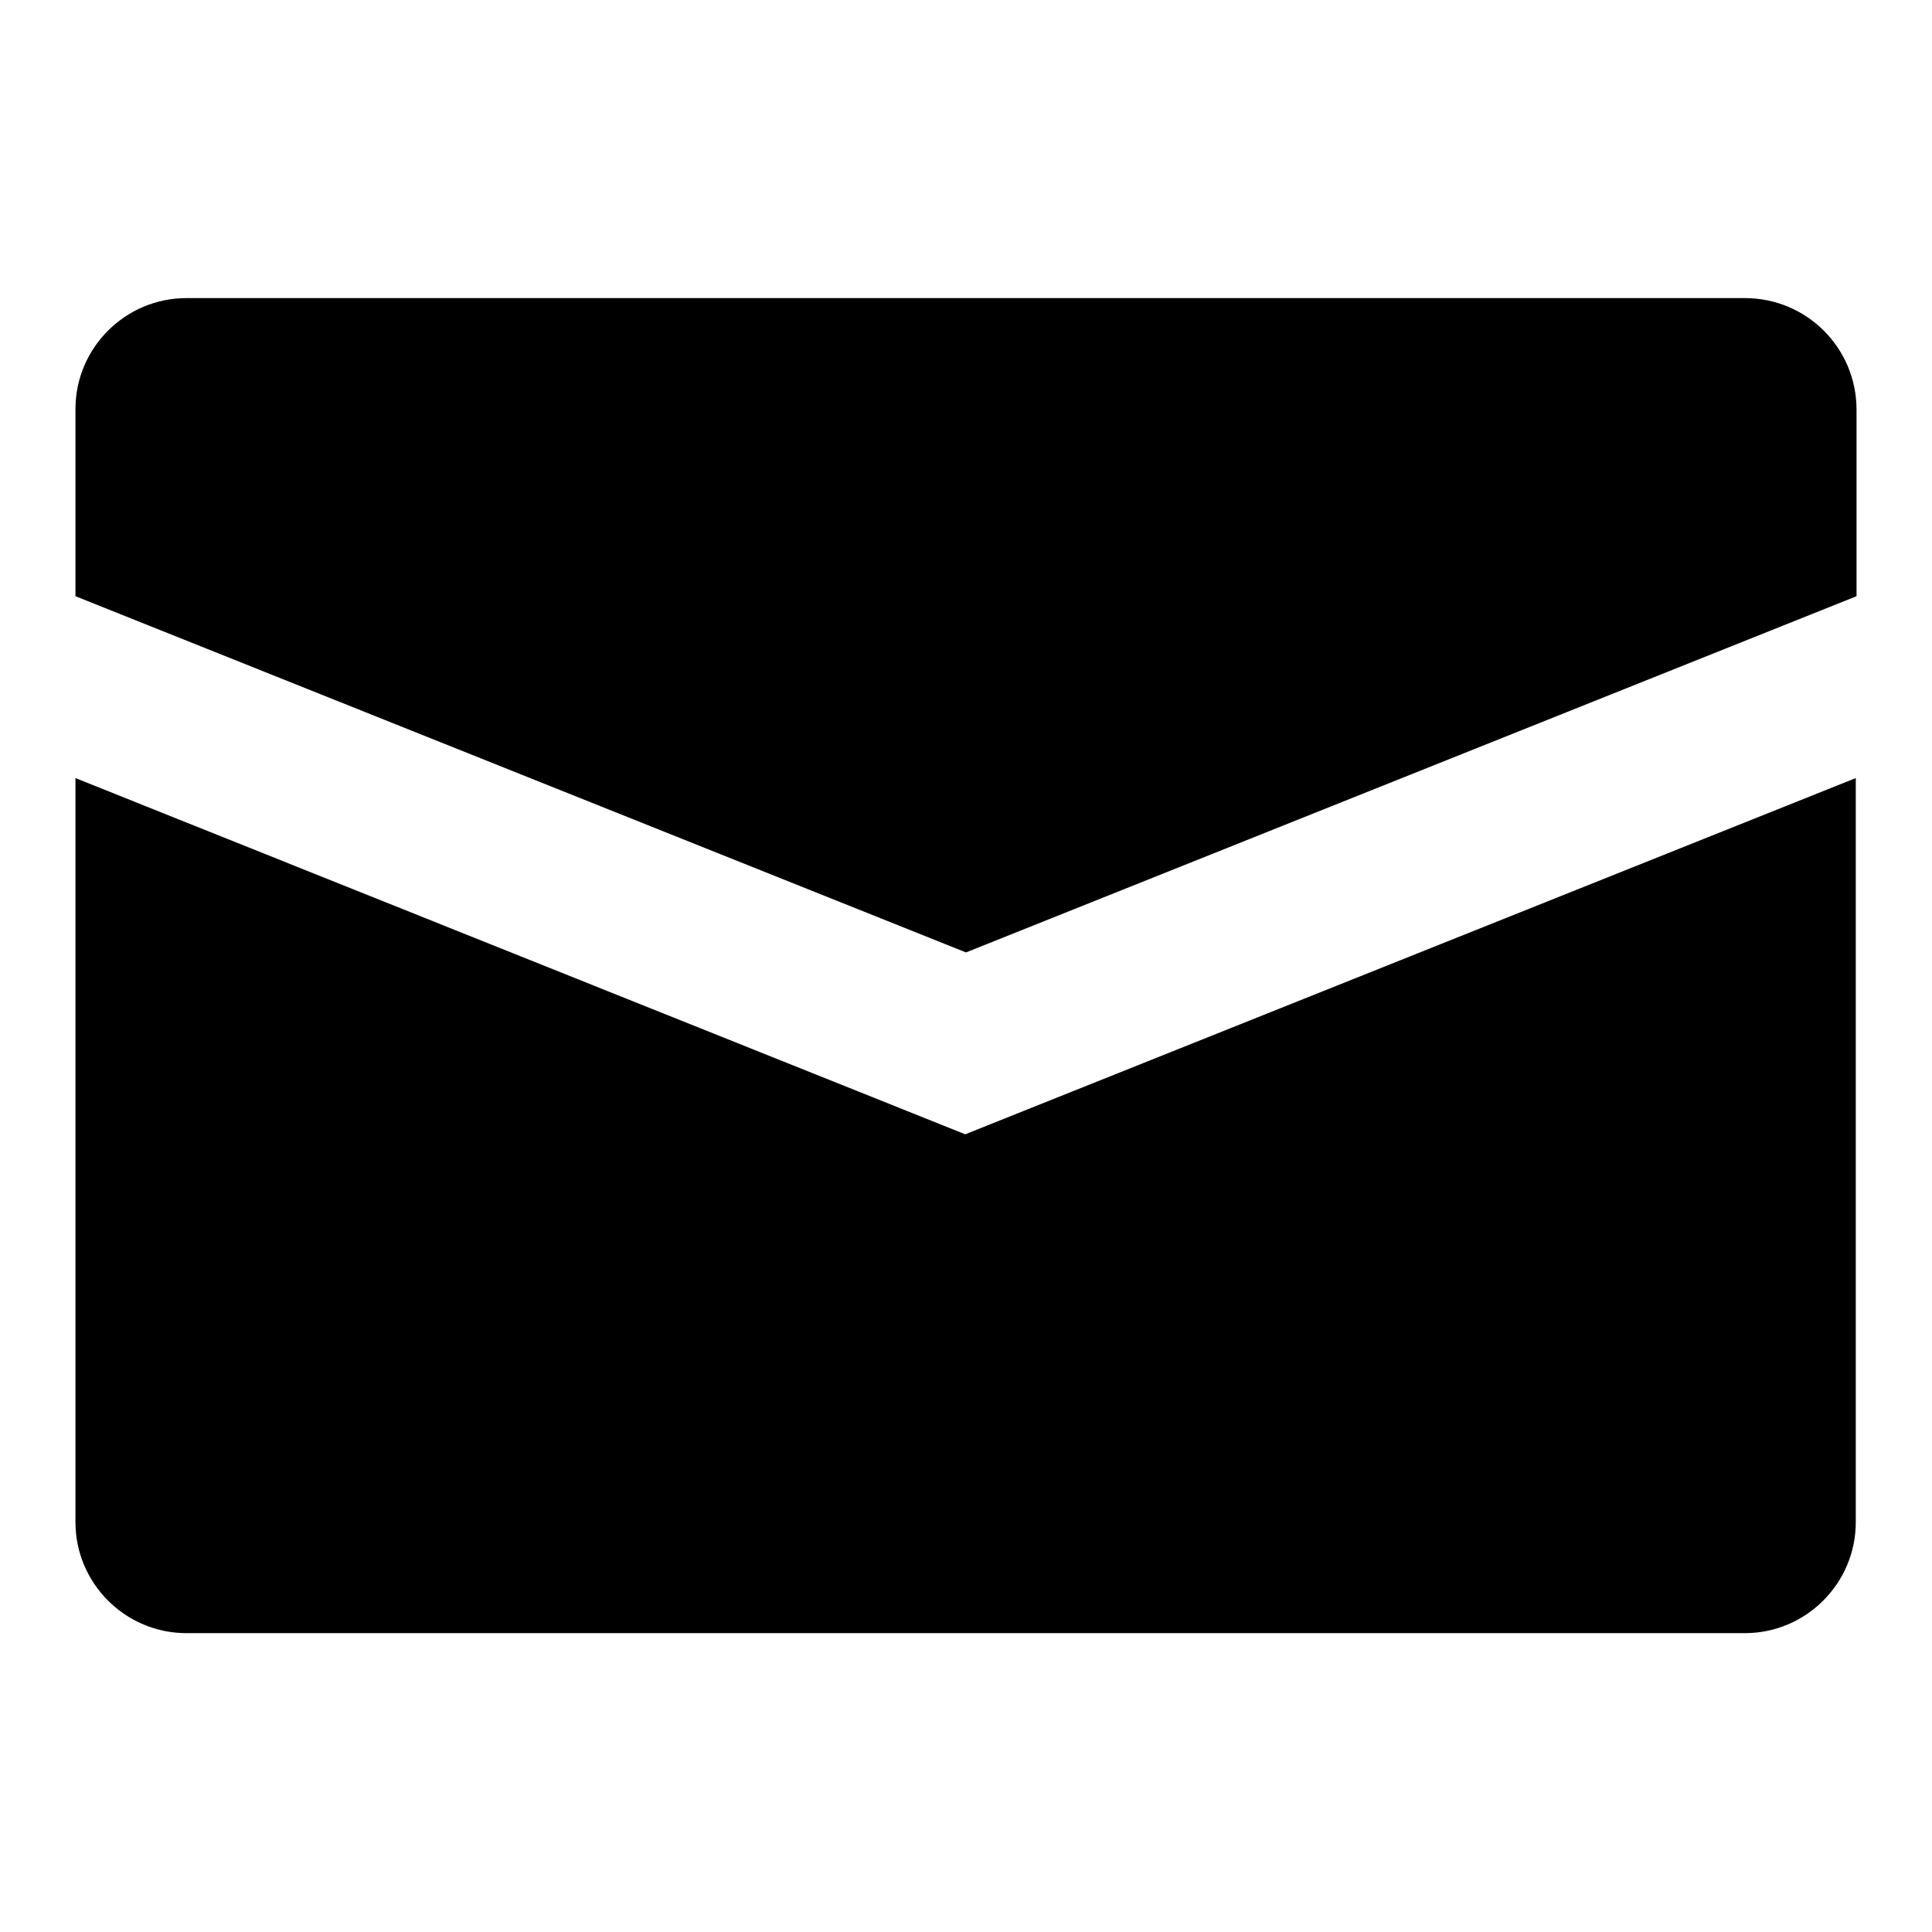
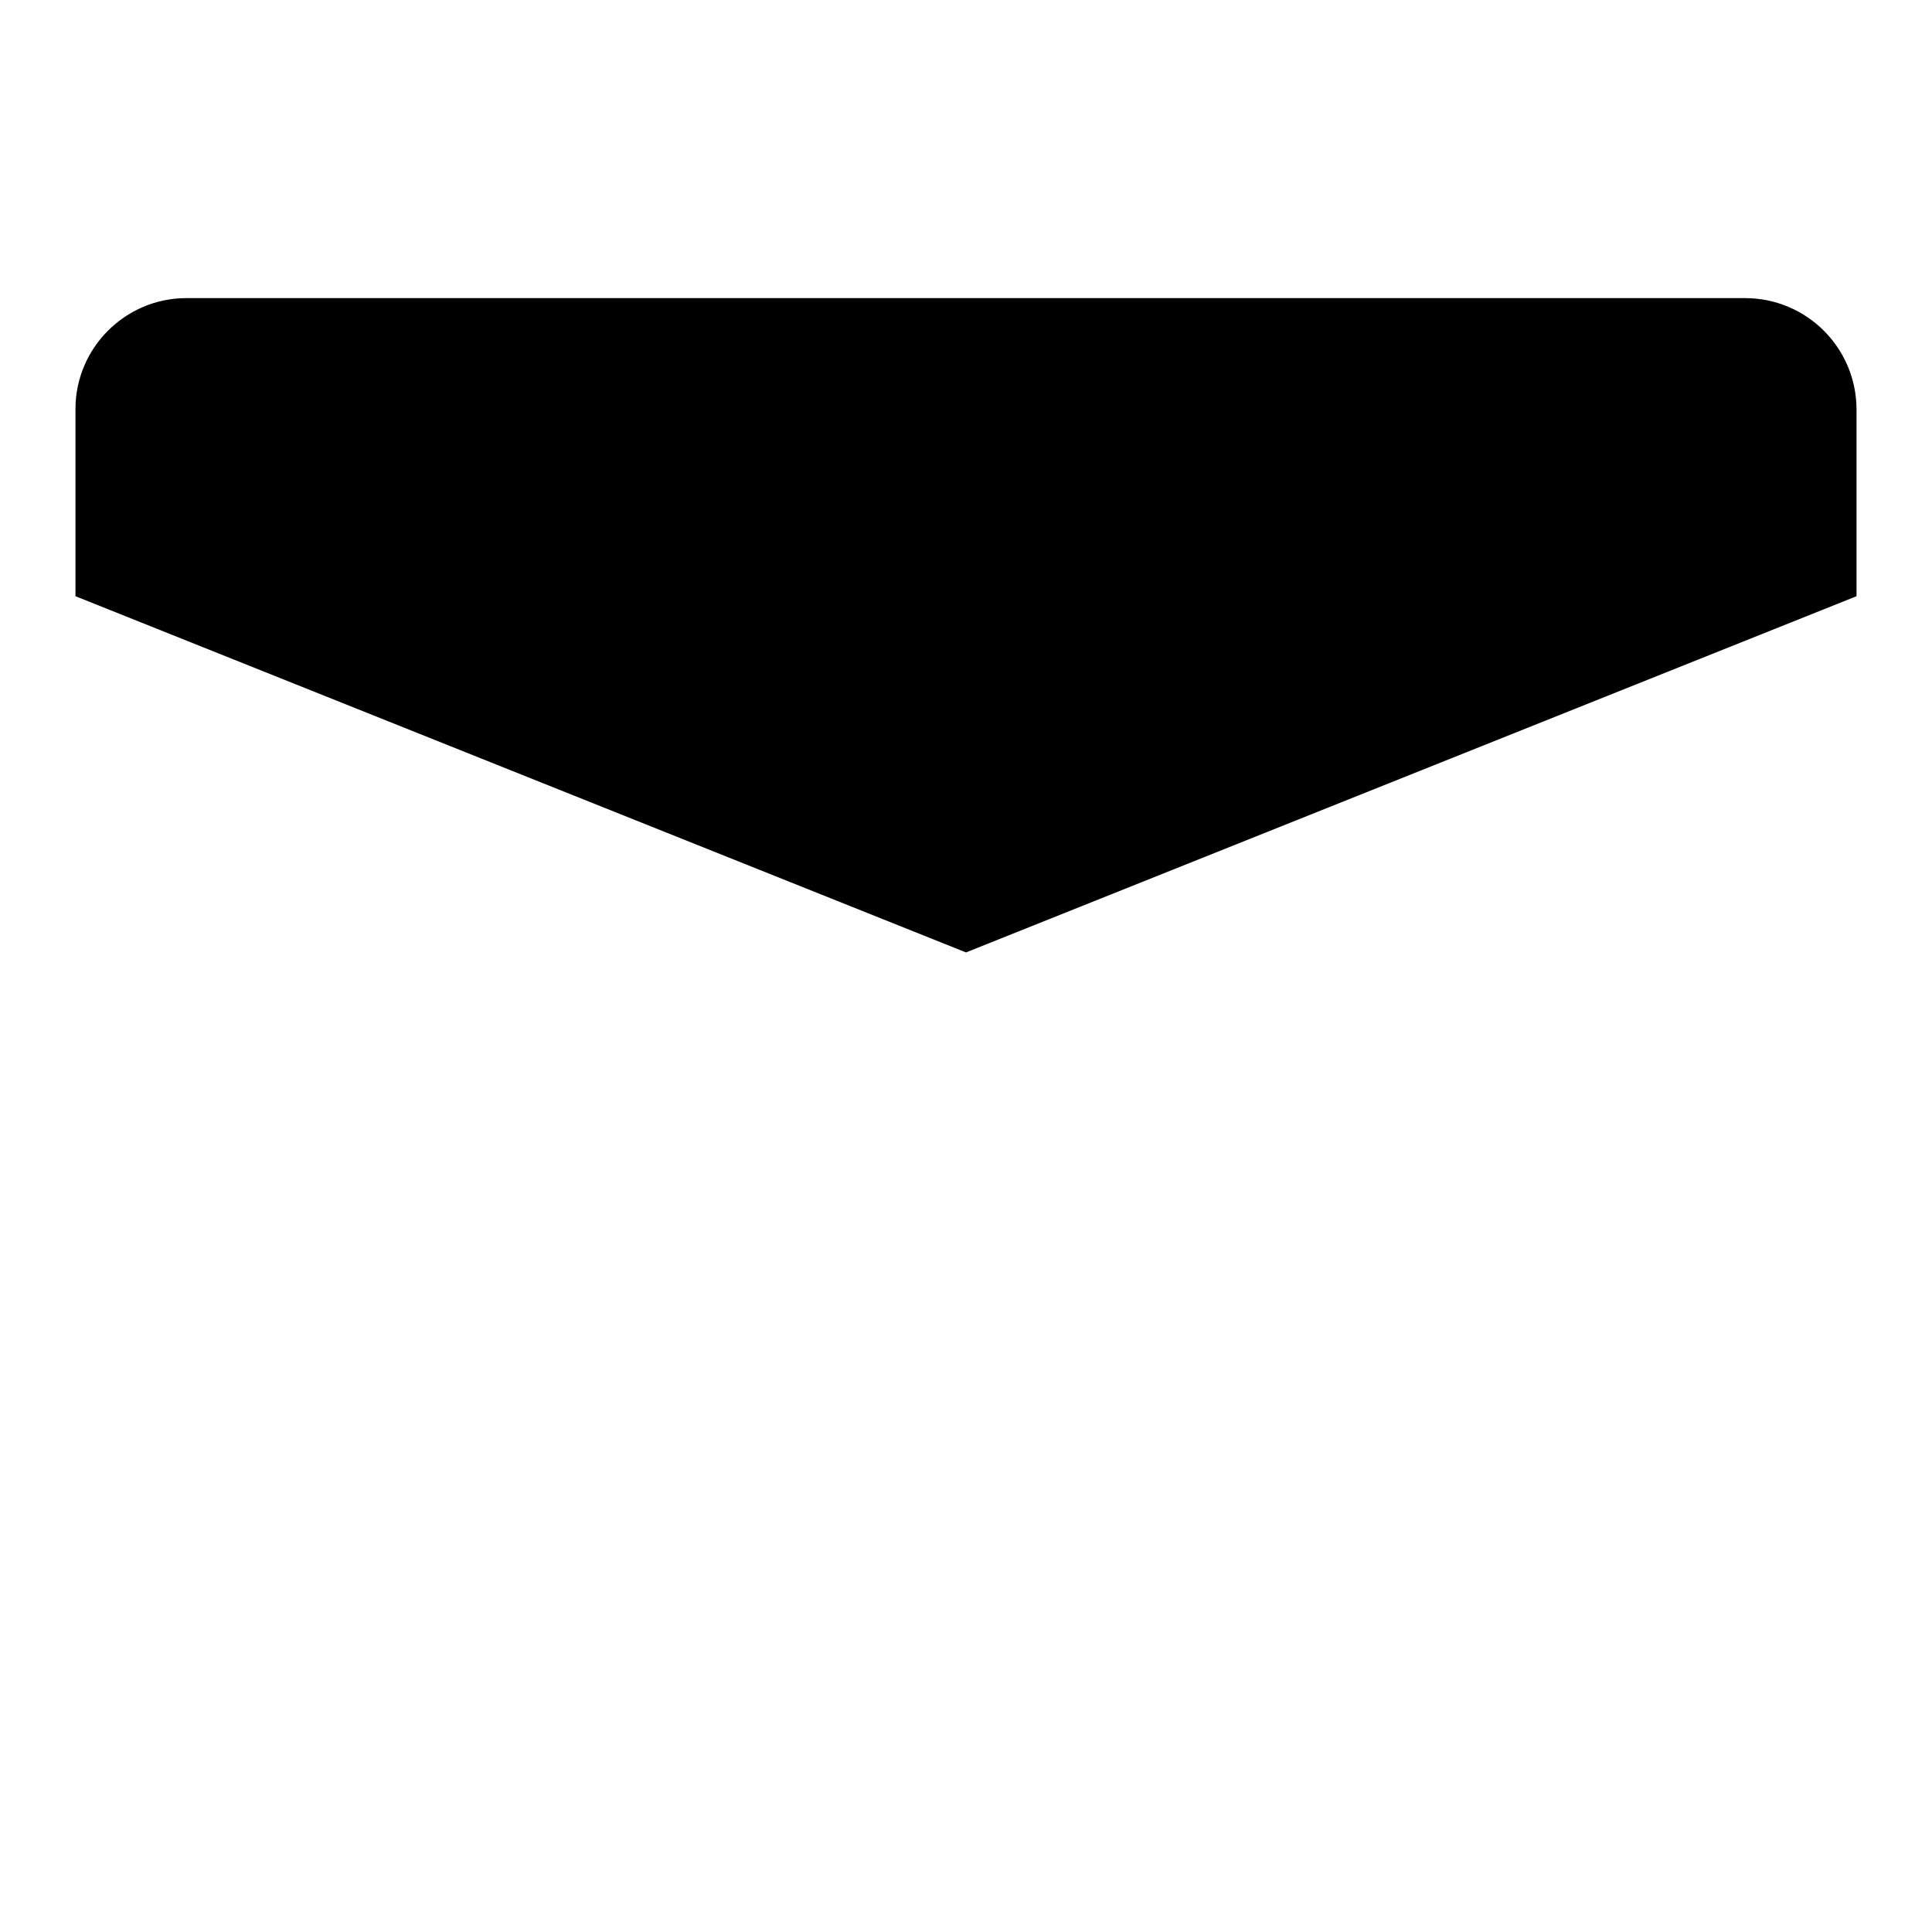
<svg xmlns="http://www.w3.org/2000/svg" version="1.1" x="0px" y="0px" viewBox="0 0 256 256" enable-background="new 0 0 256 256" xml:space="preserve">
  <g>
    <g>
      <g>
        <g>
          <g>
            <g>
              <path fill="#000000" d="M231.2,39.5H24.7c-8.1,0-14.7,6.6-14.7,14.7V79l118,47.2L246,79V54.3C246,46.1,239.4,39.5,231.2,39.5z" />
-               <path fill="#000000" d="M10,103.1v98.6c0,8.1,6.6,14.7,14.7,14.7h206.5c8.1,0,14.7-6.6,14.7-14.7v-98.6l-118,47.2L10,103.1z" />
            </g>
          </g>
        </g>
        <g />
        <g />
        <g />
        <g />
        <g />
        <g />
        <g />
        <g />
        <g />
        <g />
        <g />
        <g />
        <g />
        <g />
        <g />
      </g>
      <g />
      <g />
      <g />
      <g />
      <g />
      <g />
      <g />
      <g />
      <g />
      <g />
      <g />
      <g />
      <g />
      <g />
      <g />
    </g>
  </g>
</svg>